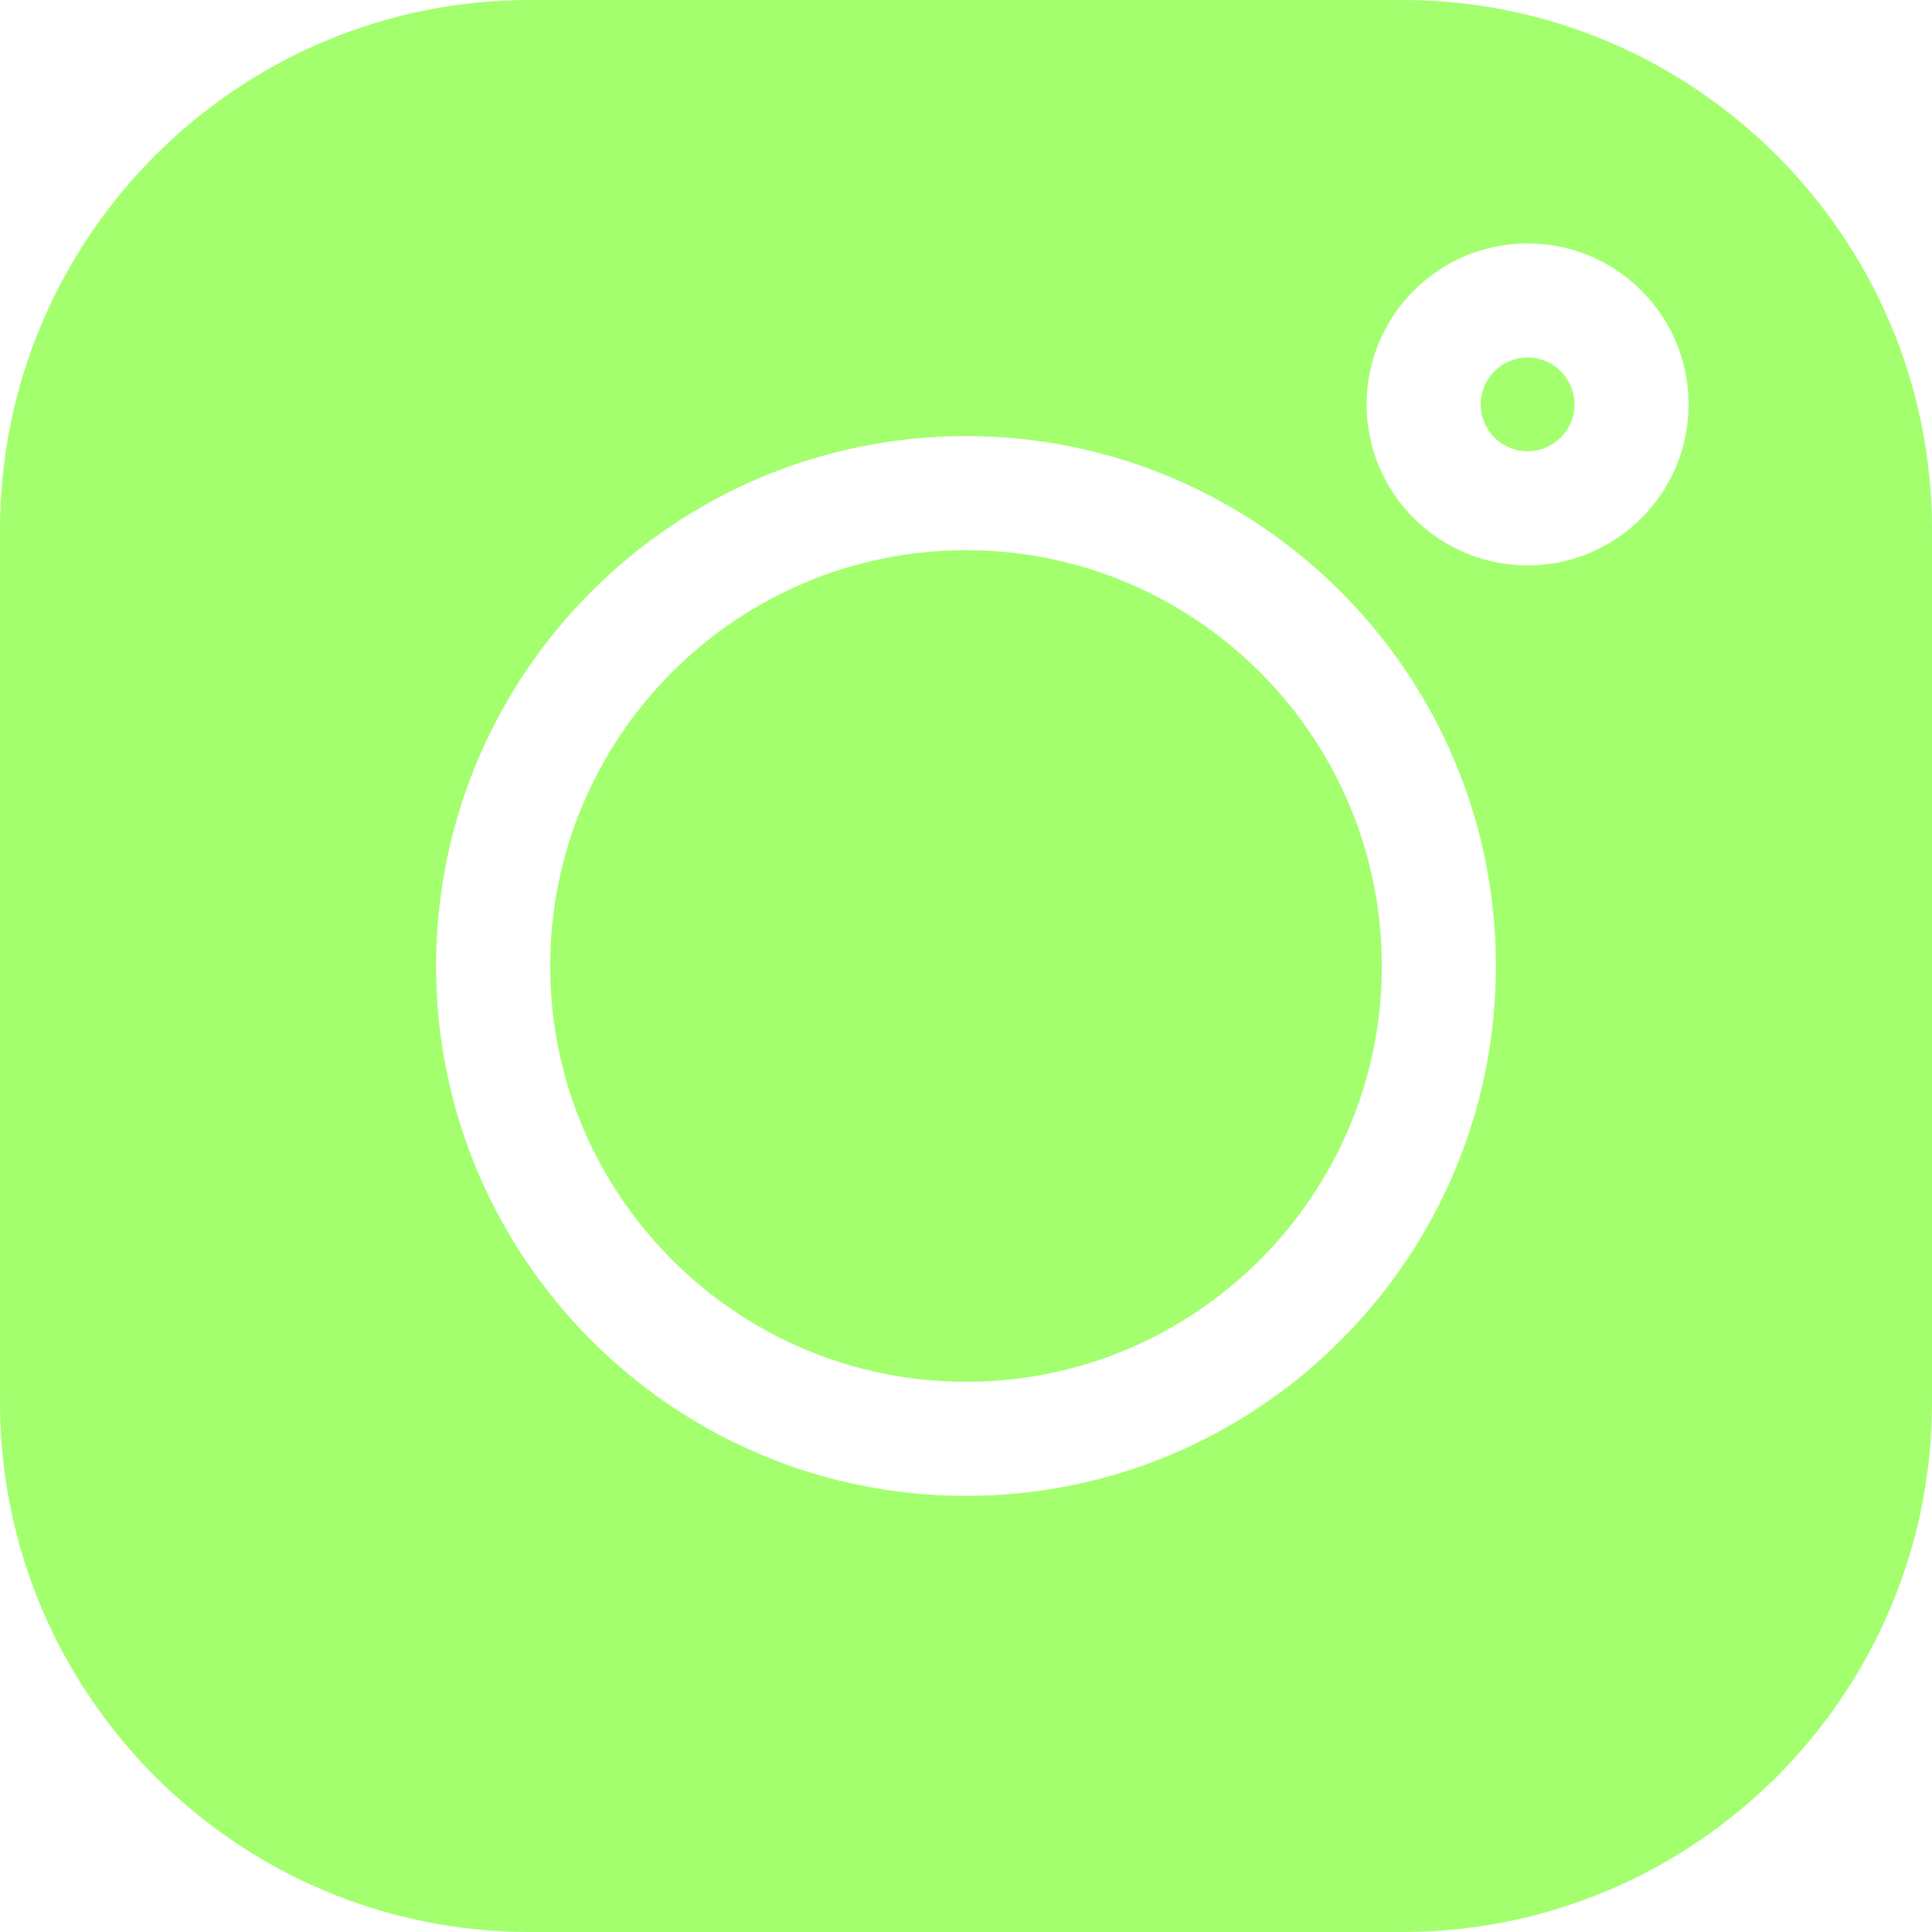
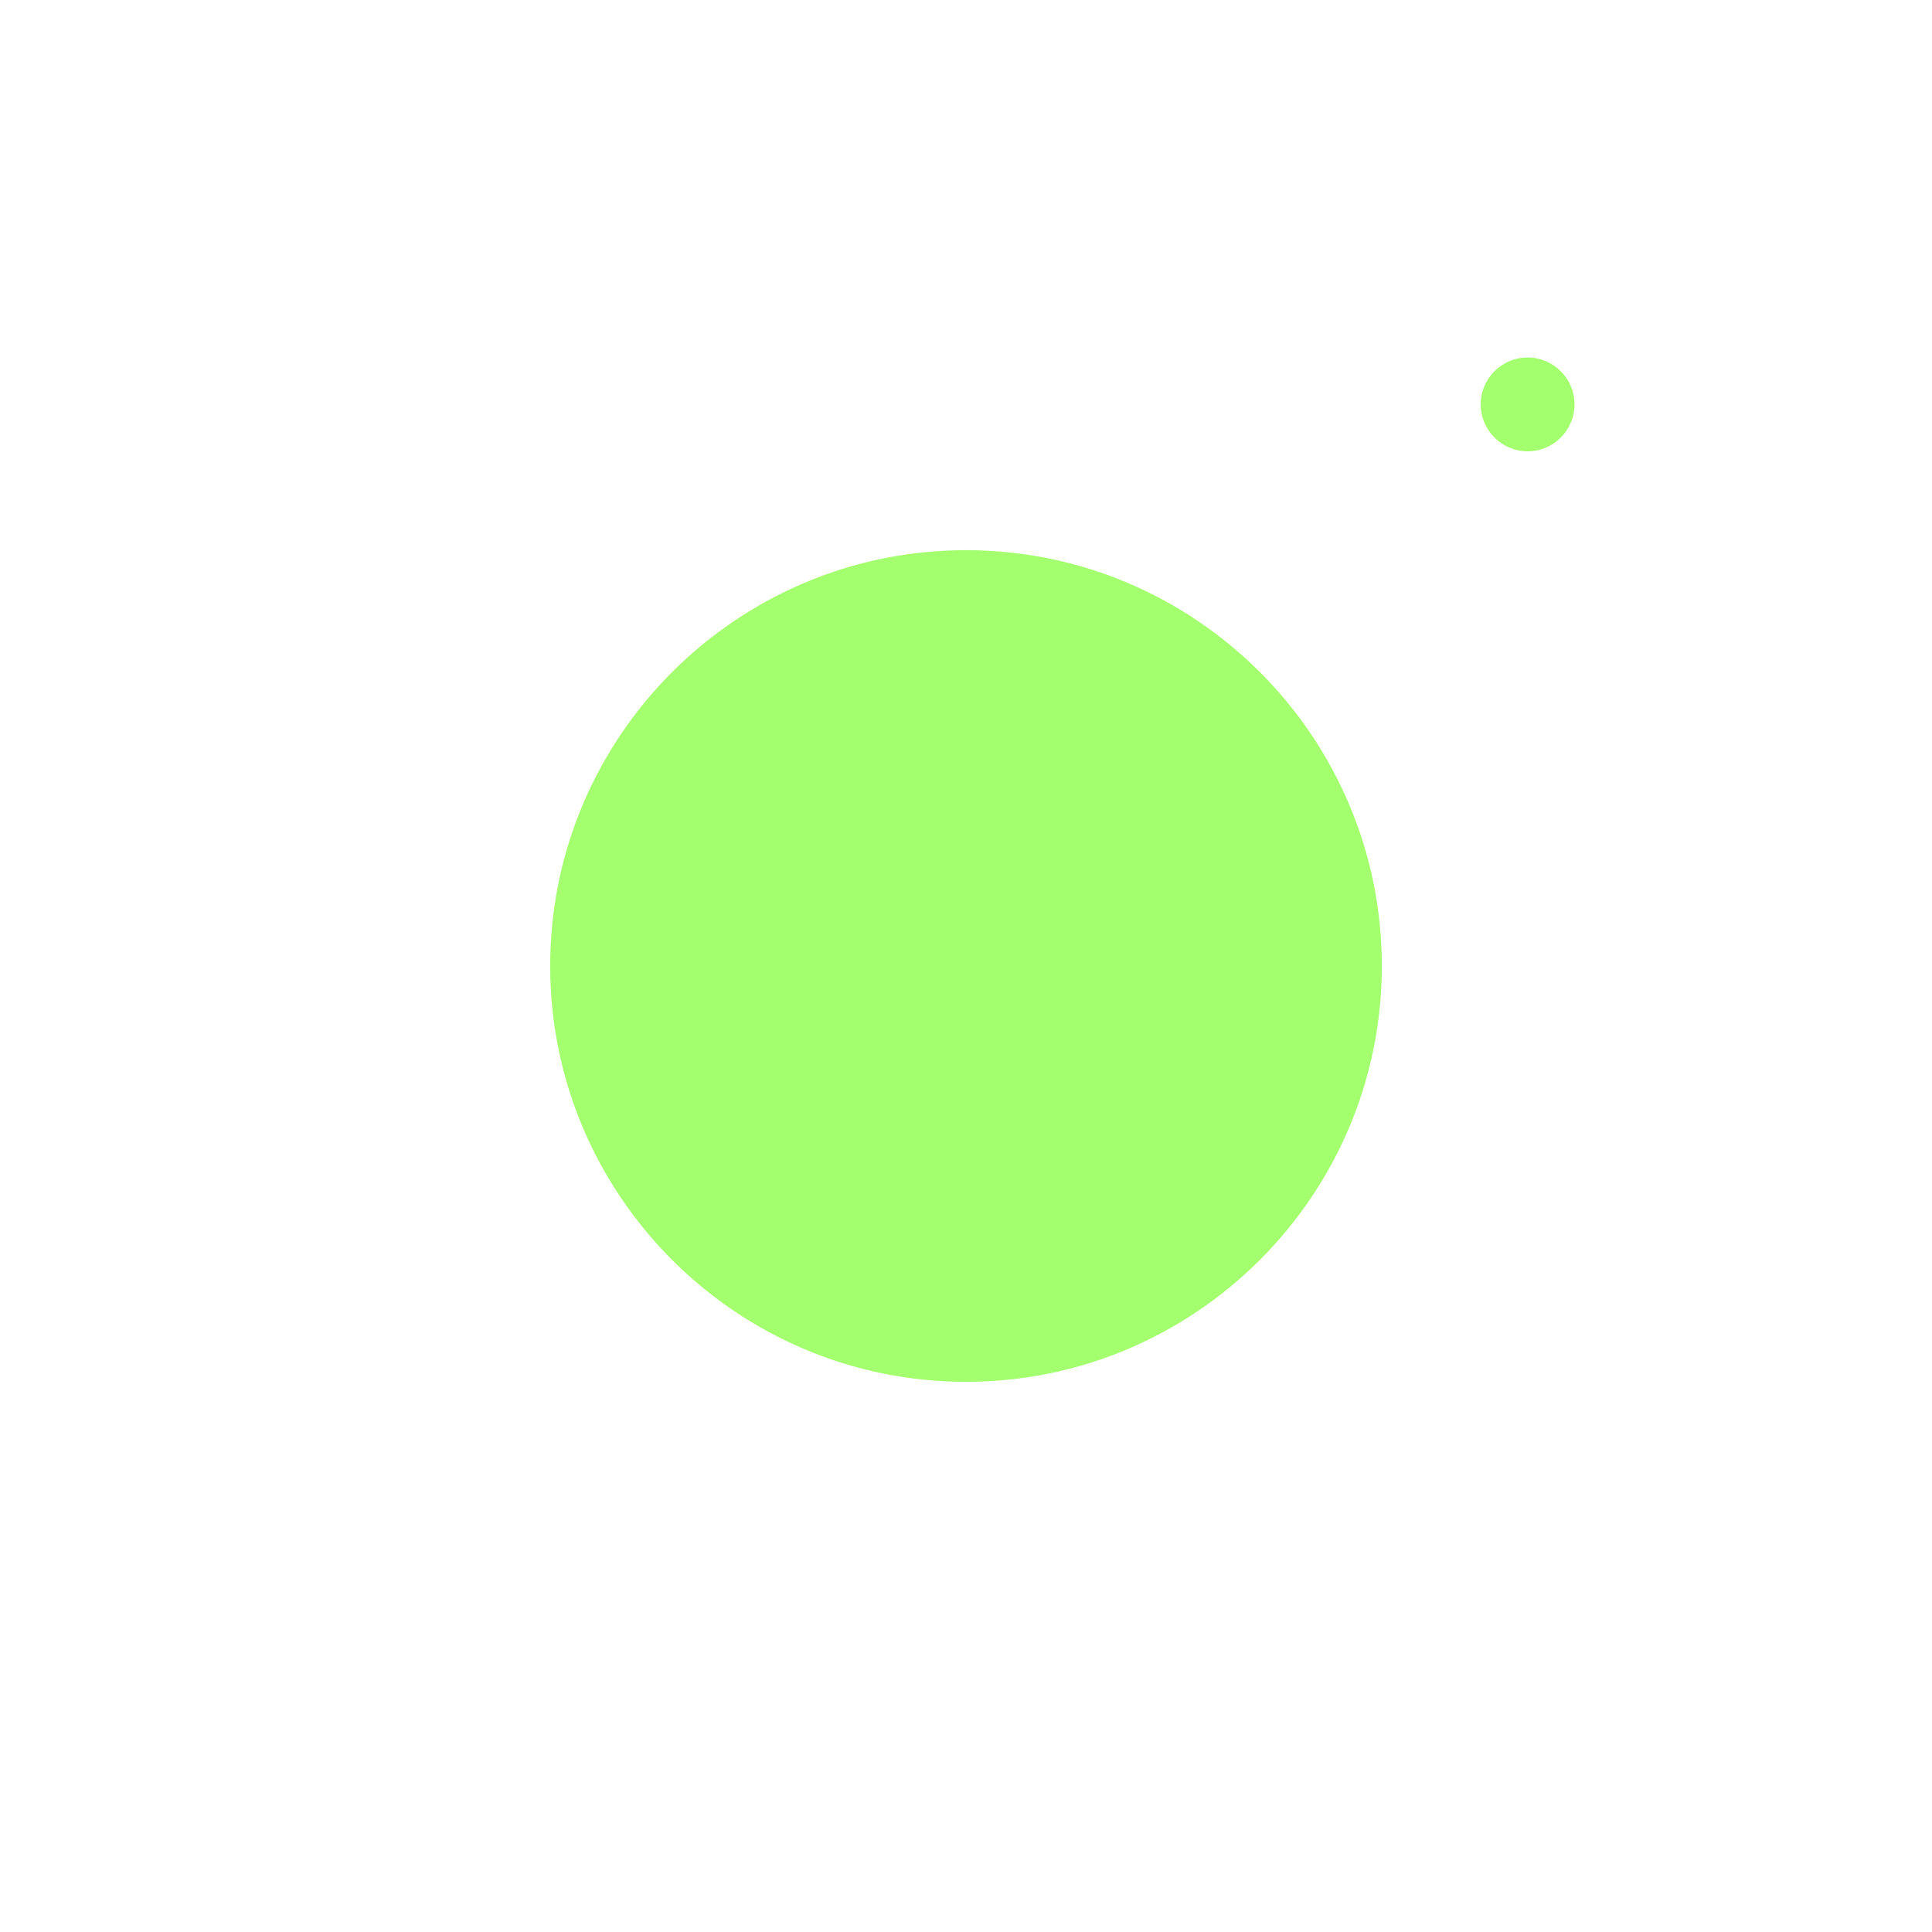
<svg xmlns="http://www.w3.org/2000/svg" version="1.1" width="512" height="512" x="0" y="0" viewBox="0 0 512 512" style="enable-background:new 0 0 512 512" xml:space="preserve" class="">
  <g>
    <path d="M404.831 94.739c-6.853 0-12.43 5.577-12.43 12.43s5.577 12.43 12.43 12.43c6.854 0 12.43-5.576 12.43-12.43s-5.576-12.43-12.43-12.43zM256 145.804c-60.762 0-110.196 49.434-110.196 110.196S195.238 366.197 256 366.197c60.763 0 110.197-49.434 110.197-110.196S316.763 145.804 256 145.804z" fill="#A3FF6E" opacity="1" data-original="#000000" class="" />
-     <path d="M371.643 0H140.357C62.964 0 0 62.964 0 140.358v231.285C0 449.037 62.964 512 140.357 512h231.286C449.037 512 512 449.036 512 371.643V140.358C512 62.964 449.037 0 371.643 0zM256 396.432c-77.435 0-140.431-62.997-140.431-140.432S178.566 115.57 256 115.57 396.432 178.566 396.432 256 333.434 396.432 256 396.432zm148.831-246.596c-23.526 0-42.666-19.14-42.666-42.666 0-23.526 19.14-42.667 42.666-42.667 23.526 0 42.666 19.14 42.666 42.666s-19.14 42.667-42.666 42.667z" fill="#A3FF6E" opacity="1" data-original="#000000" class="" />
  </g>
</svg>